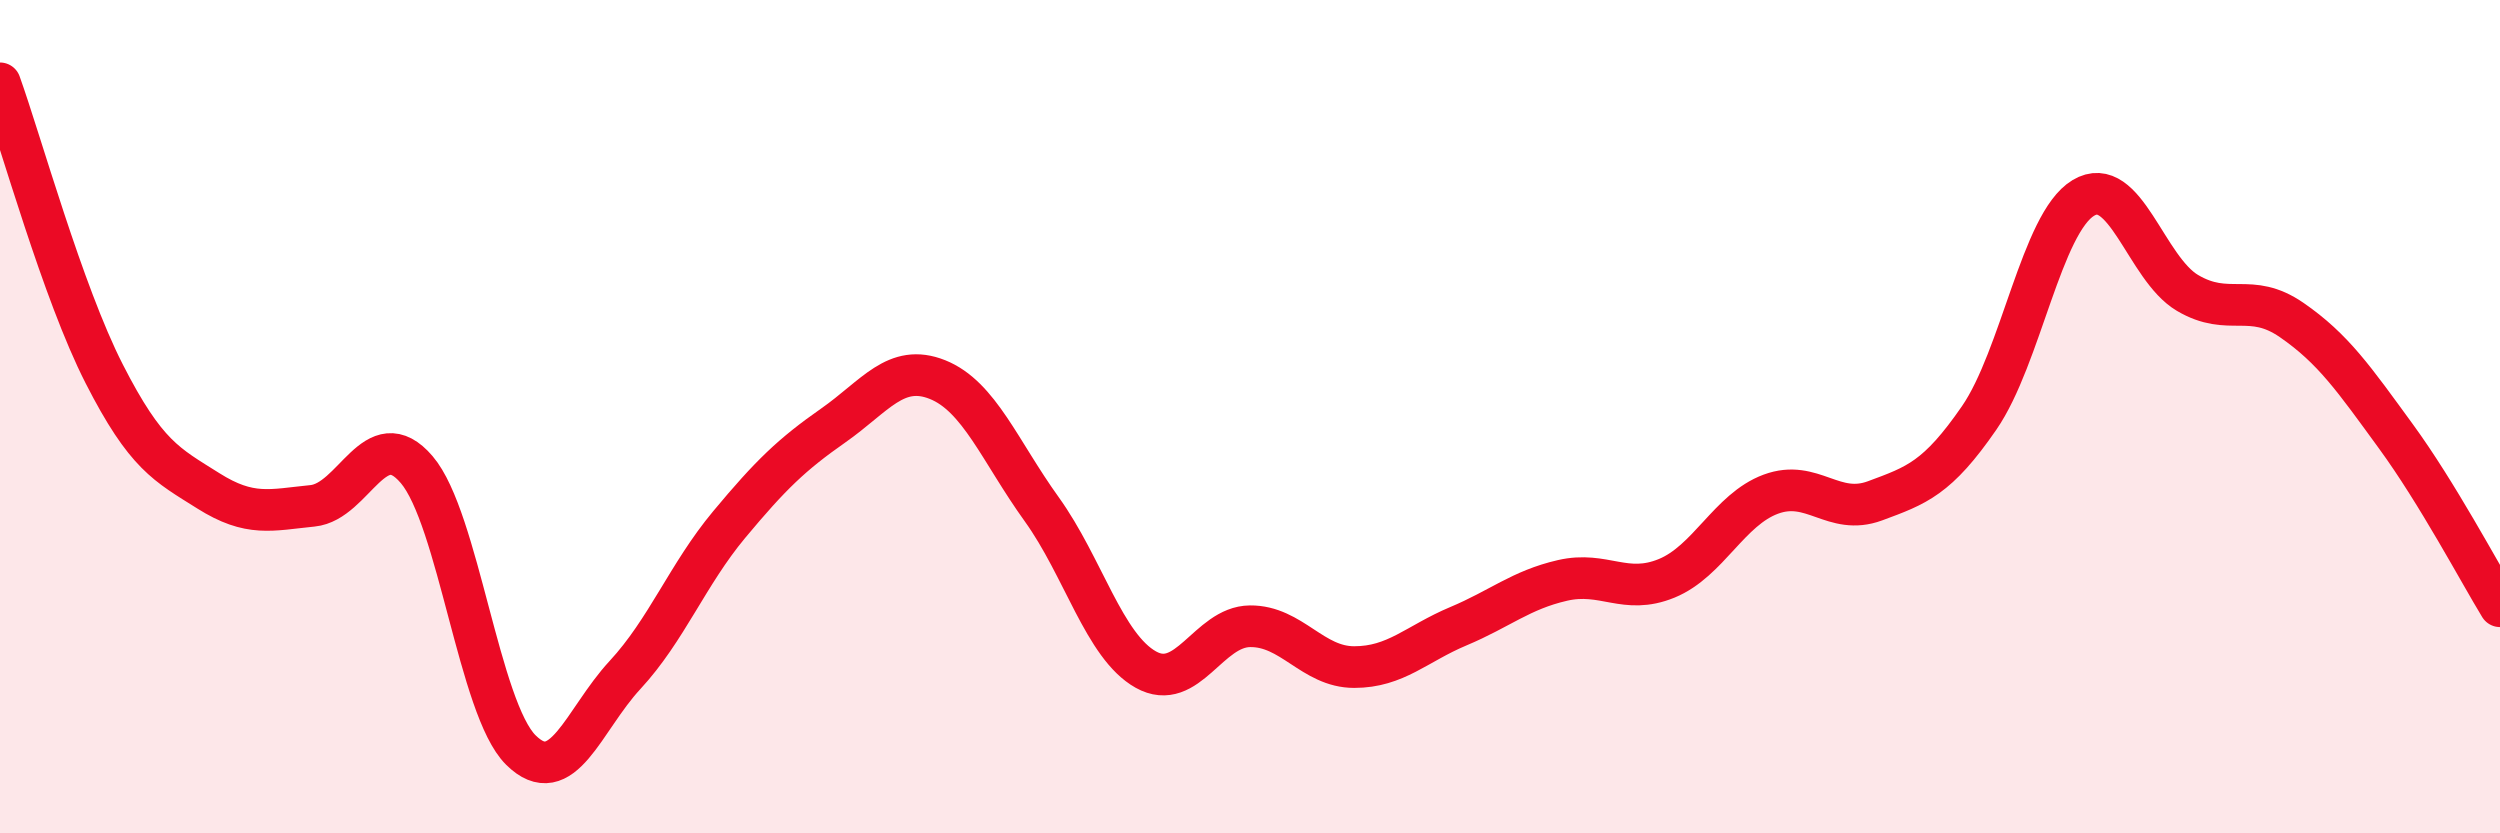
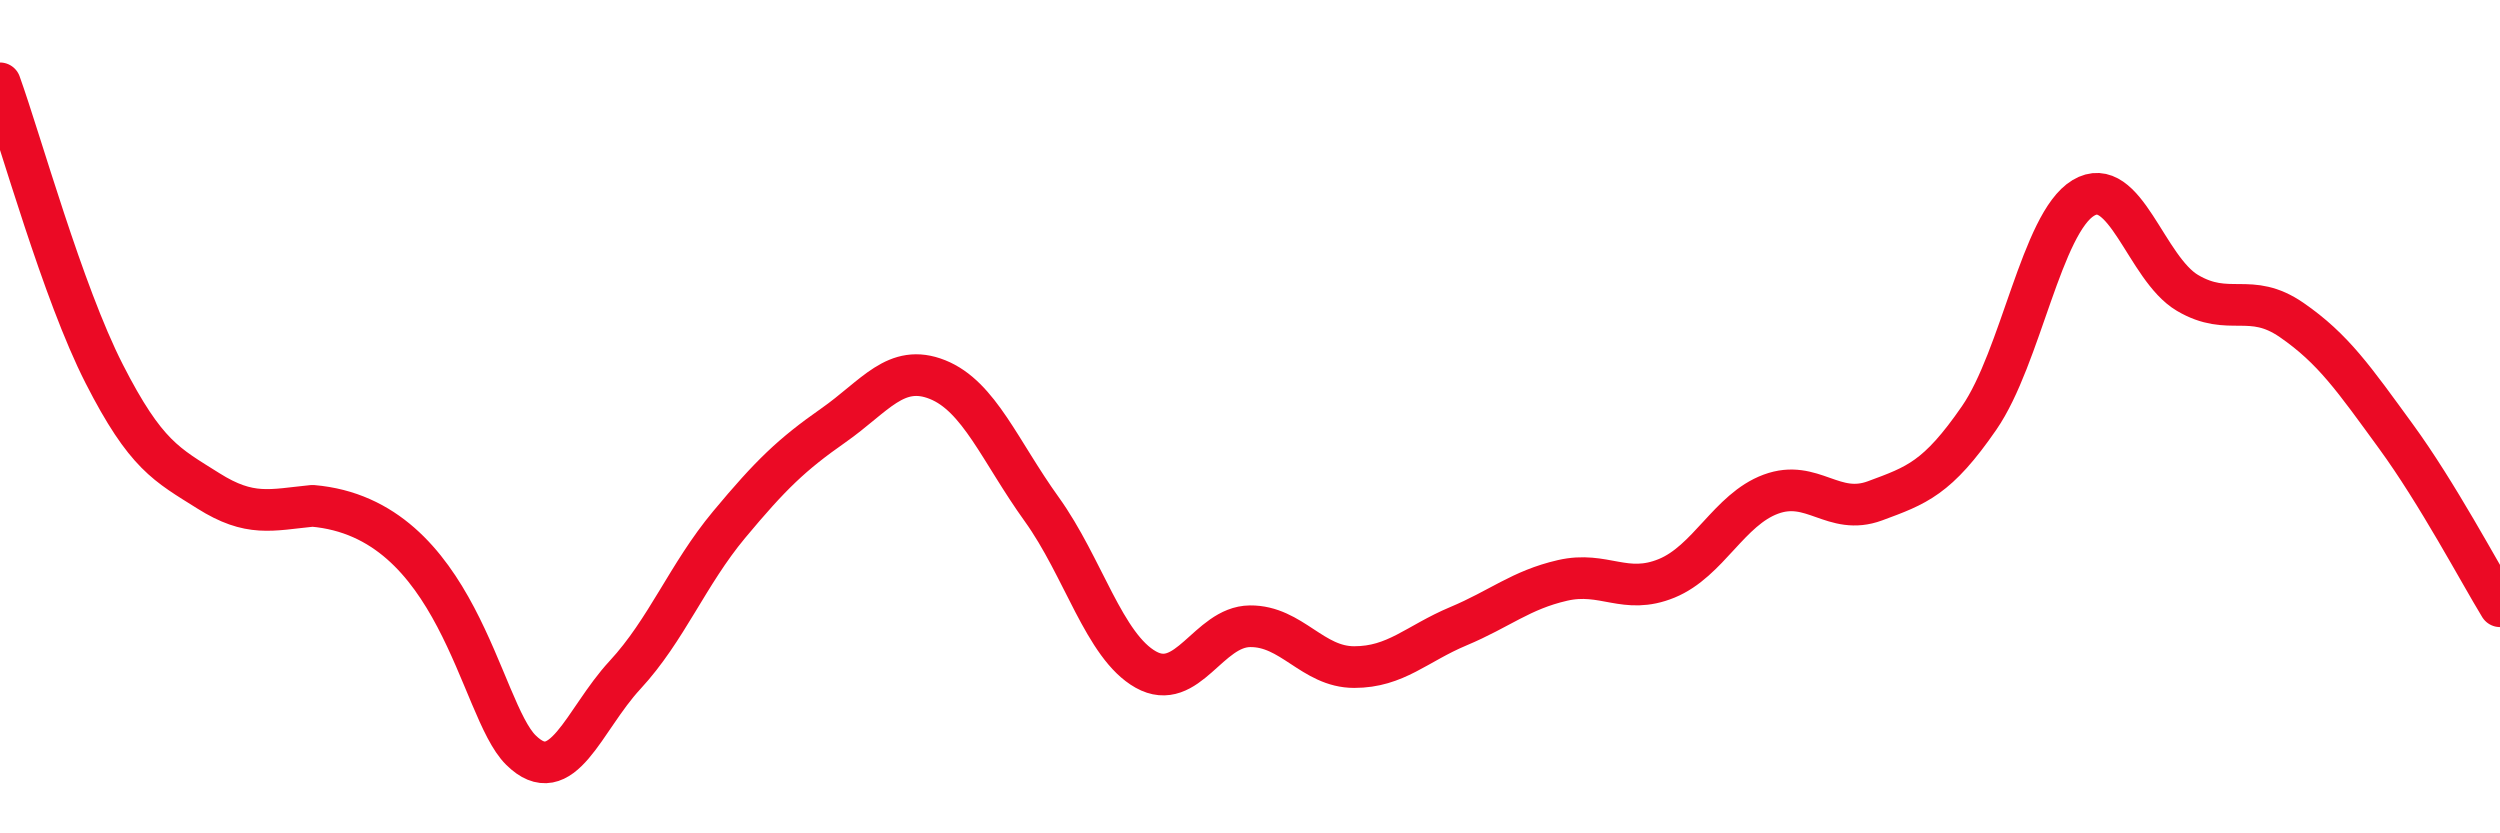
<svg xmlns="http://www.w3.org/2000/svg" width="60" height="20" viewBox="0 0 60 20">
-   <path d="M 0,2 C 0.5,3.39 1.5,7.01 2.5,8.97 C 3.5,10.93 4,11.15 5,11.78 C 6,12.41 6.5,12.24 7.5,12.14 C 8.5,12.04 9,10.1 10,11.27 C 11,12.44 11.5,17.01 12.5,18 C 13.5,18.99 14,17.28 15,16.2 C 16,15.12 16.5,13.79 17.5,12.59 C 18.5,11.39 19,10.91 20,10.21 C 21,9.51 21.5,8.71 22.5,9.11 C 23.5,9.51 24,10.83 25,12.22 C 26,13.61 26.5,15.51 27.5,16.07 C 28.5,16.63 29,15.04 30,15.03 C 31,15.02 31.5,16.01 32.5,16.01 C 33.5,16.01 34,15.45 35,15.03 C 36,14.61 36.5,14.16 37.5,13.93 C 38.5,13.7 39,14.29 40,13.88 C 41,13.47 41.5,12.23 42.5,11.86 C 43.5,11.49 44,12.39 45,12.02 C 46,11.65 46.5,11.48 47.5,10.03 C 48.5,8.58 49,5.35 50,4.75 C 51,4.15 51.5,6.44 52.5,7.03 C 53.5,7.62 54,6.99 55,7.68 C 56,8.37 56.5,9.1 57.5,10.47 C 58.5,11.84 59.5,13.73 60,14.55L60 20L0 20Z" fill="#EB0A25" opacity="0.1" stroke-linecap="round" stroke-linejoin="round" />
-   <path d="M 0,2 C 0.5,3.39 1.5,7.01 2.5,8.97 C 3.5,10.93 4,11.15 5,11.78 C 6,12.41 6.5,12.24 7.5,12.14 C 8.5,12.04 9,10.1 10,11.27 C 11,12.44 11.5,17.01 12.5,18 C 13.5,18.99 14,17.28 15,16.2 C 16,15.12 16.5,13.79 17.5,12.59 C 18.5,11.39 19,10.91 20,10.21 C 21,9.51 21.5,8.71 22.5,9.11 C 23.5,9.51 24,10.83 25,12.22 C 26,13.61 26.5,15.51 27.5,16.07 C 28.5,16.63 29,15.04 30,15.03 C 31,15.02 31.5,16.01 32.5,16.01 C 33.5,16.01 34,15.45 35,15.03 C 36,14.61 36.5,14.16 37.5,13.93 C 38.5,13.7 39,14.29 40,13.88 C 41,13.47 41.5,12.23 42.5,11.86 C 43.5,11.49 44,12.39 45,12.02 C 46,11.65 46.5,11.48 47.5,10.03 C 48.5,8.58 49,5.35 50,4.75 C 51,4.15 51.5,6.44 52.5,7.03 C 53.5,7.62 54,6.99 55,7.68 C 56,8.37 56.5,9.1 57.5,10.47 C 58.5,11.84 59.5,13.73 60,14.55" stroke="#EB0A25" stroke-width="1" fill="none" stroke-linecap="round" stroke-linejoin="round" />
+   <path d="M 0,2 C 0.5,3.39 1.5,7.01 2.5,8.97 C 3.5,10.93 4,11.15 5,11.78 C 6,12.41 6.5,12.24 7.5,12.14 C 11,12.44 11.5,17.01 12.5,18 C 13.5,18.99 14,17.28 15,16.2 C 16,15.12 16.5,13.79 17.5,12.59 C 18.5,11.39 19,10.91 20,10.21 C 21,9.51 21.5,8.71 22.5,9.11 C 23.5,9.51 24,10.83 25,12.22 C 26,13.61 26.5,15.51 27.5,16.07 C 28.5,16.63 29,15.04 30,15.03 C 31,15.02 31.5,16.01 32.5,16.01 C 33.5,16.01 34,15.45 35,15.03 C 36,14.61 36.5,14.16 37.5,13.93 C 38.5,13.7 39,14.29 40,13.88 C 41,13.47 41.5,12.23 42.5,11.86 C 43.5,11.49 44,12.39 45,12.02 C 46,11.65 46.5,11.48 47.5,10.03 C 48.5,8.58 49,5.35 50,4.75 C 51,4.15 51.5,6.44 52.5,7.03 C 53.5,7.62 54,6.99 55,7.68 C 56,8.37 56.5,9.1 57.5,10.47 C 58.5,11.84 59.5,13.73 60,14.55" stroke="#EB0A25" stroke-width="1" fill="none" stroke-linecap="round" stroke-linejoin="round" />
</svg>